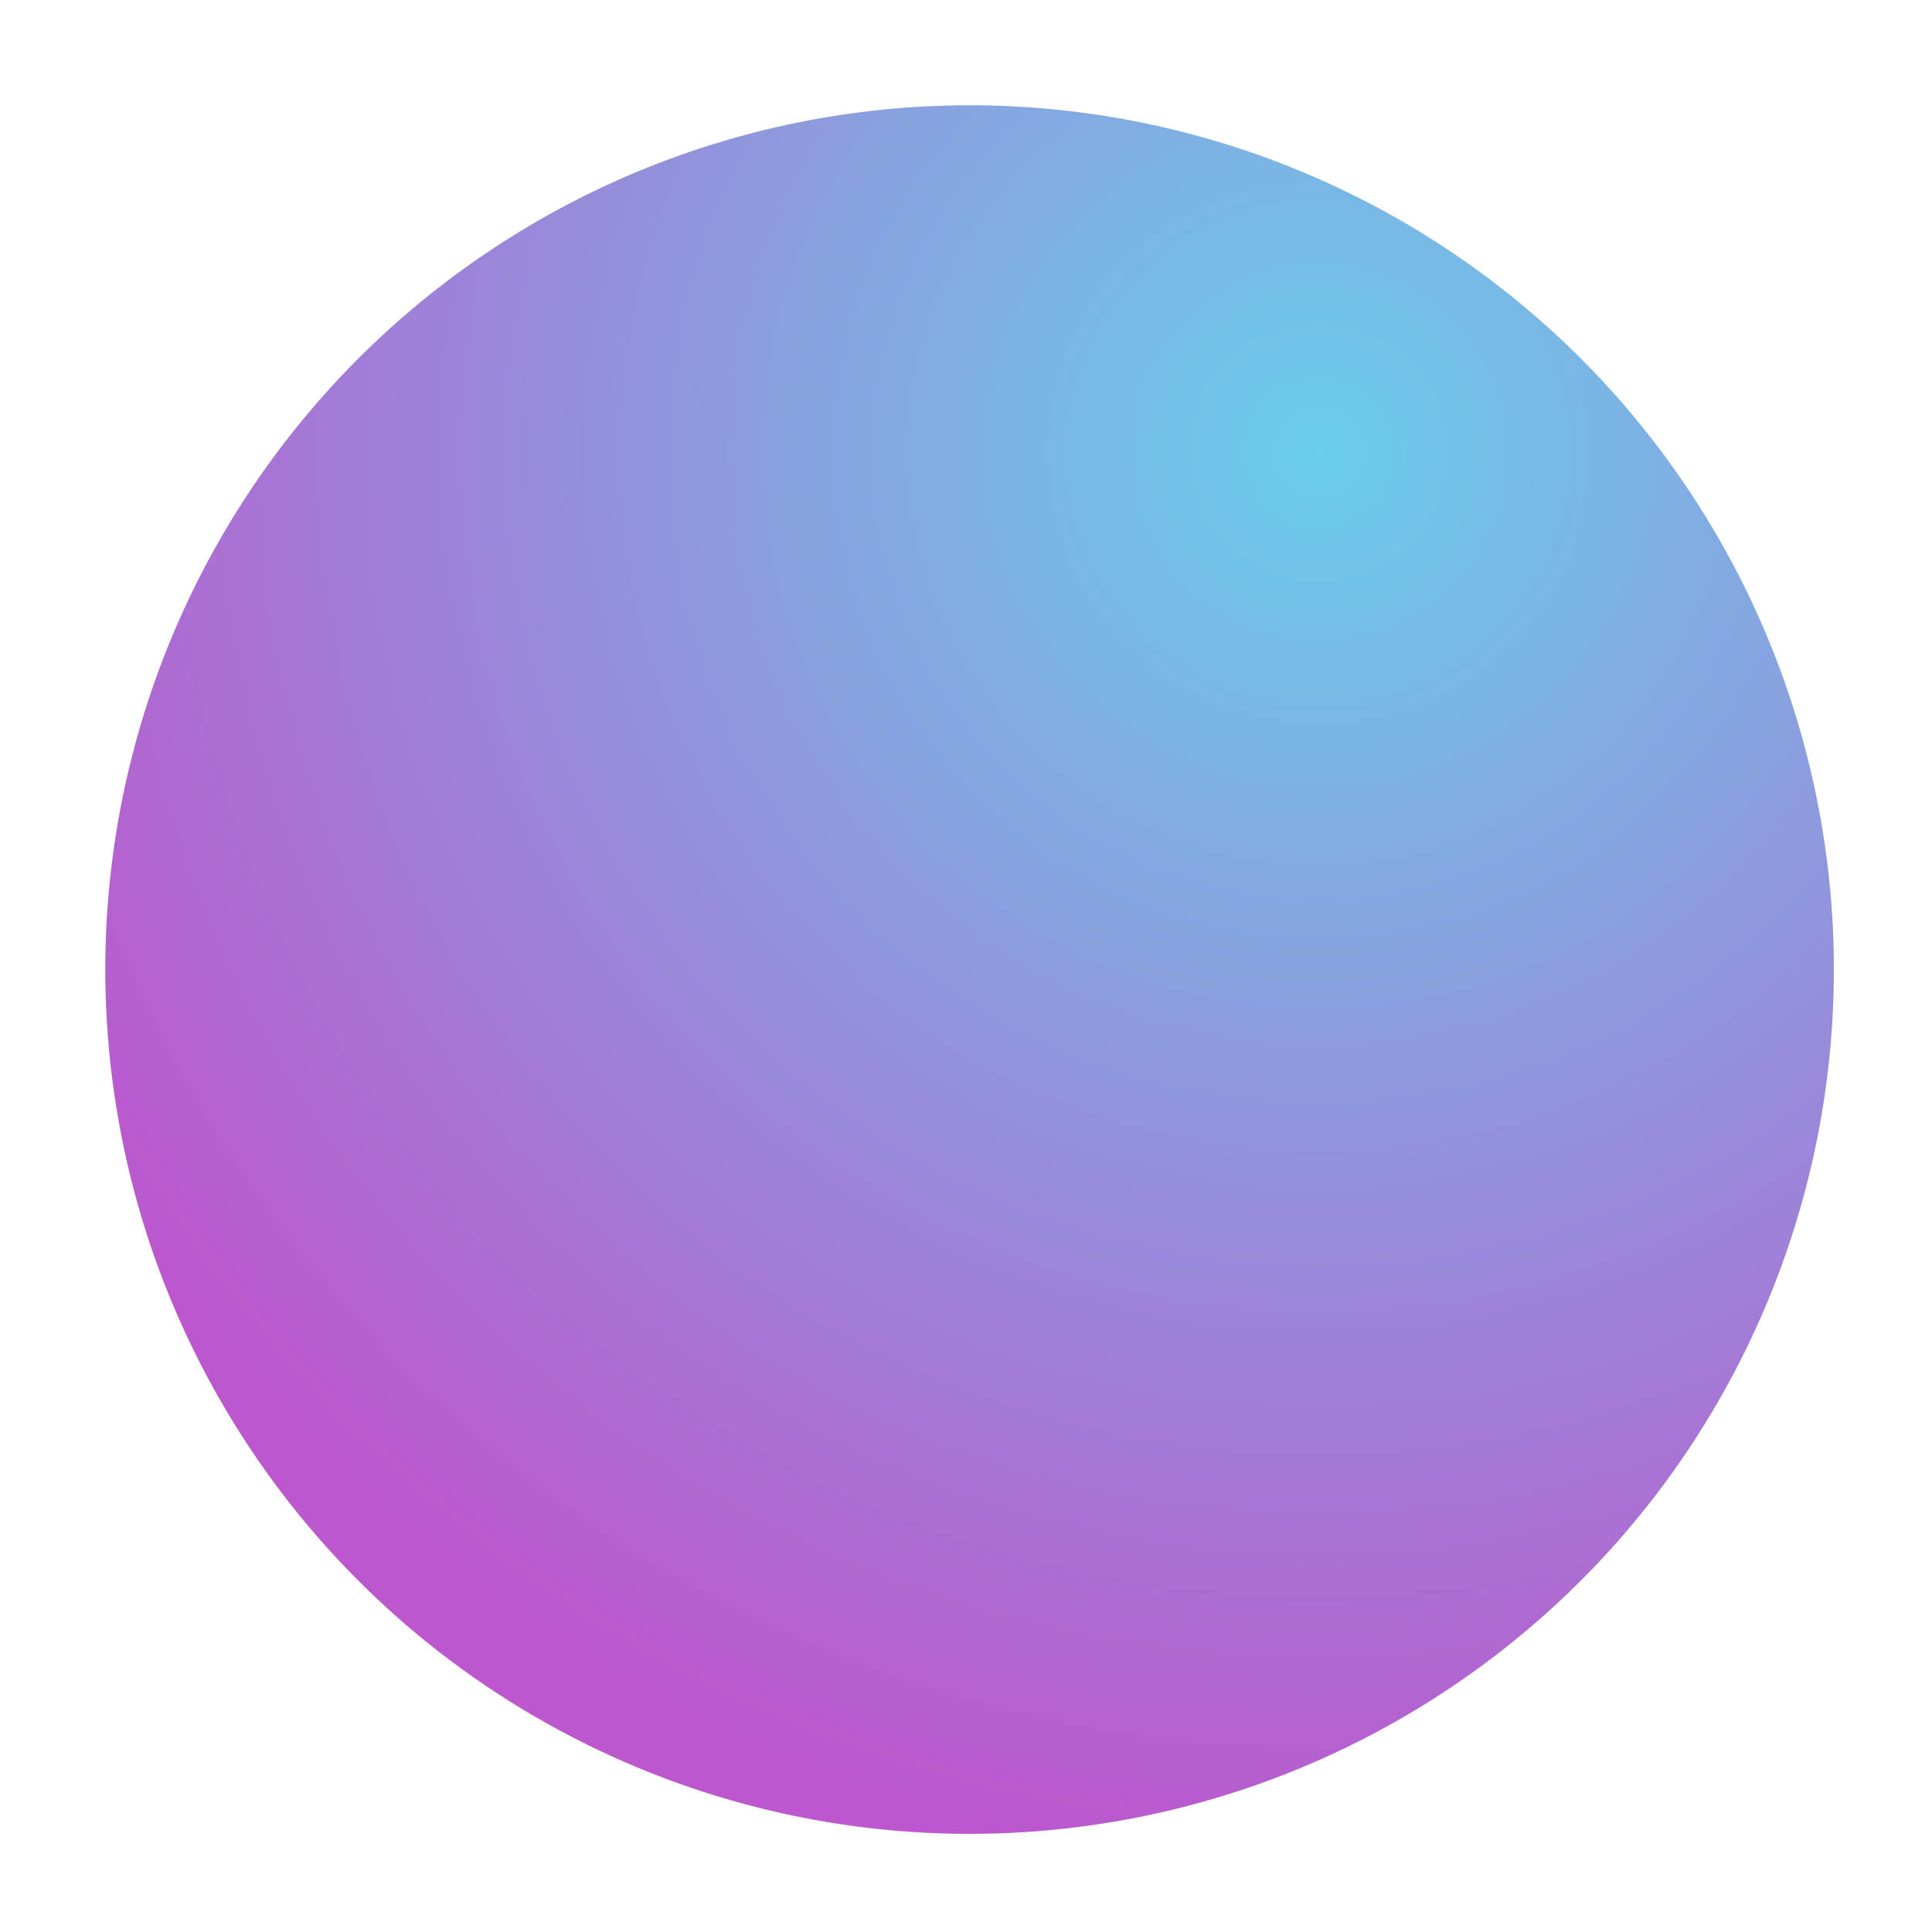
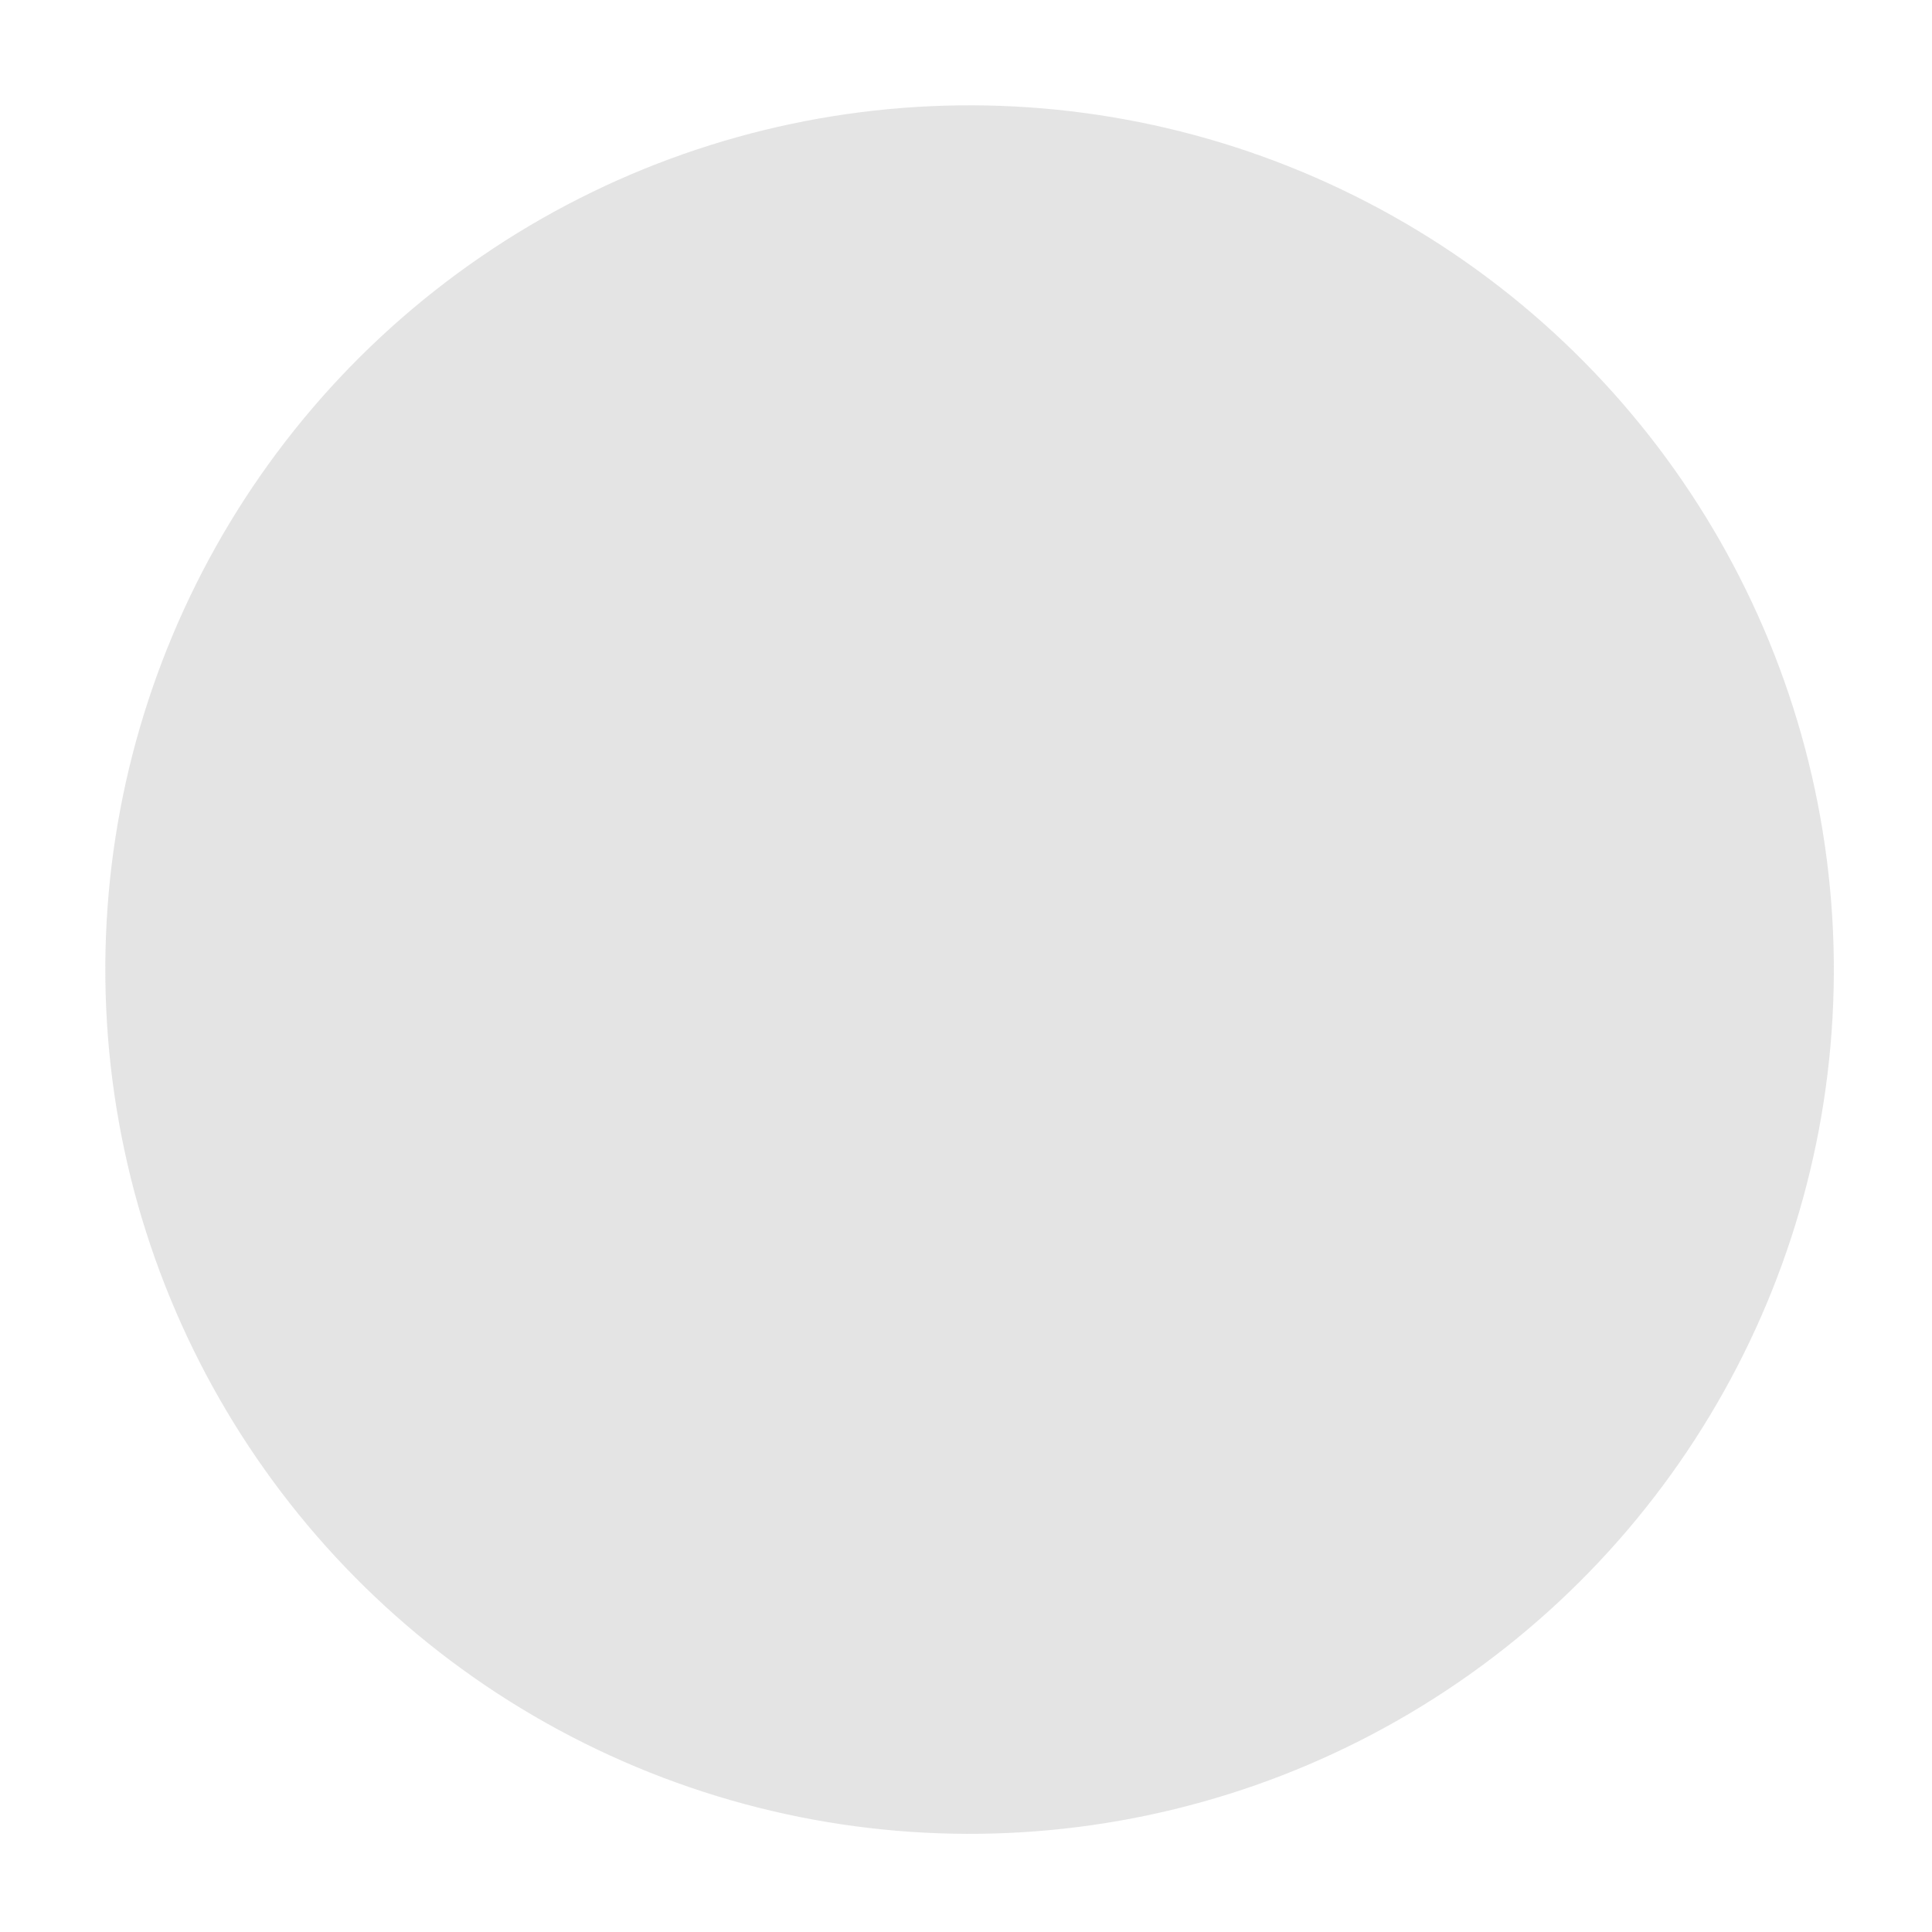
<svg xmlns="http://www.w3.org/2000/svg" width="182" height="182" viewBox="0 0 182 182" fill="none">
  <g opacity="0.7" filter="url(#filter0_f_71_26586)">
    <circle cx="91.337" cy="91.337" r="81.416" transform="rotate(-4.446 91.337 91.337)" fill="#D9D9D9" />
-     <circle cx="91.337" cy="91.337" r="81.416" transform="rotate(-4.446 91.337 91.337)" fill="url(#paint0_radial_71_26586)" />
  </g>
  <defs>
    <filter id="filter0_f_71_26586" x="0.917" y="0.917" width="180.839" height="180.839" filterUnits="userSpaceOnUse" color-interpolation-filters="sRGB">
      <feFlood flood-opacity="0" result="BackgroundImageFix" />
      <feBlend mode="normal" in="SourceGraphic" in2="BackgroundImageFix" result="shape" />
      <feGaussianBlur stdDeviation="4.5" result="effect1_foregroundBlur_71_26586" />
    </filter>
    <radialGradient id="paint0_radial_71_26586" cx="0" cy="0" r="1" gradientUnits="userSpaceOnUse" gradientTransform="translate(127.499 46.083) rotate(105.933) scale(131.73)">
      <stop stop-color="#2AB8E2" />
      <stop offset="1" stop-color="#A00FB8" />
    </radialGradient>
  </defs>
</svg>